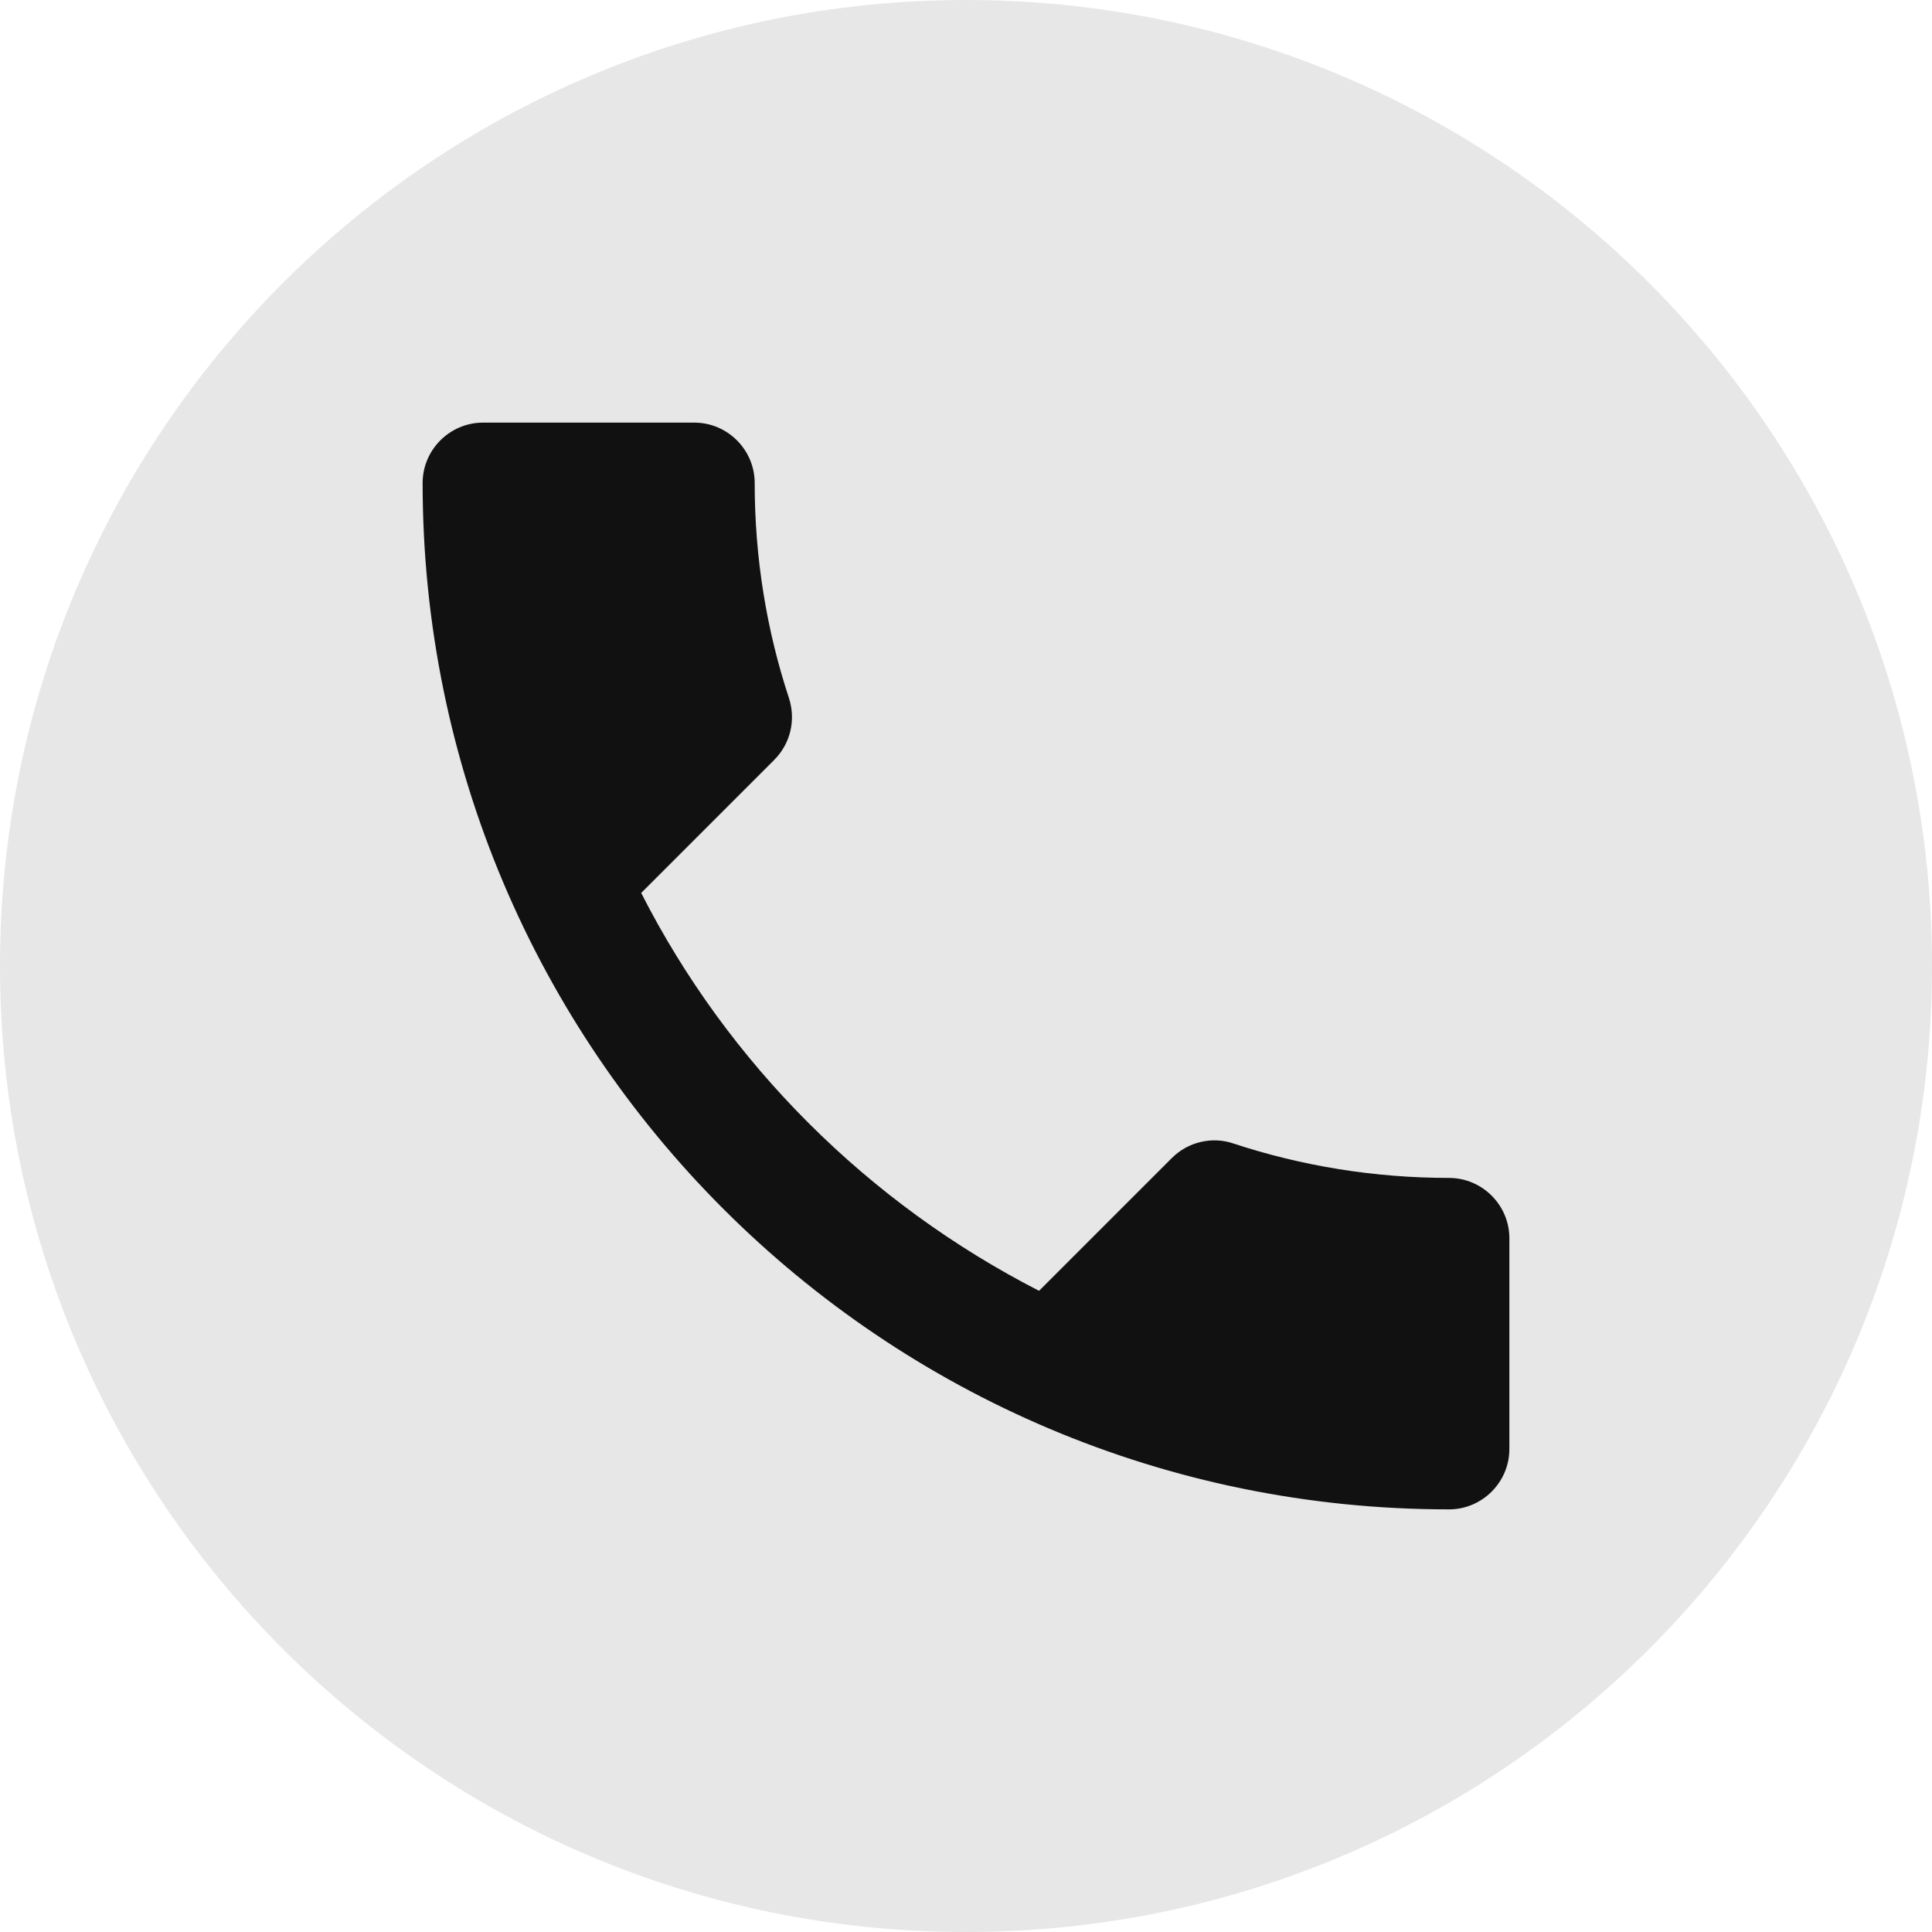
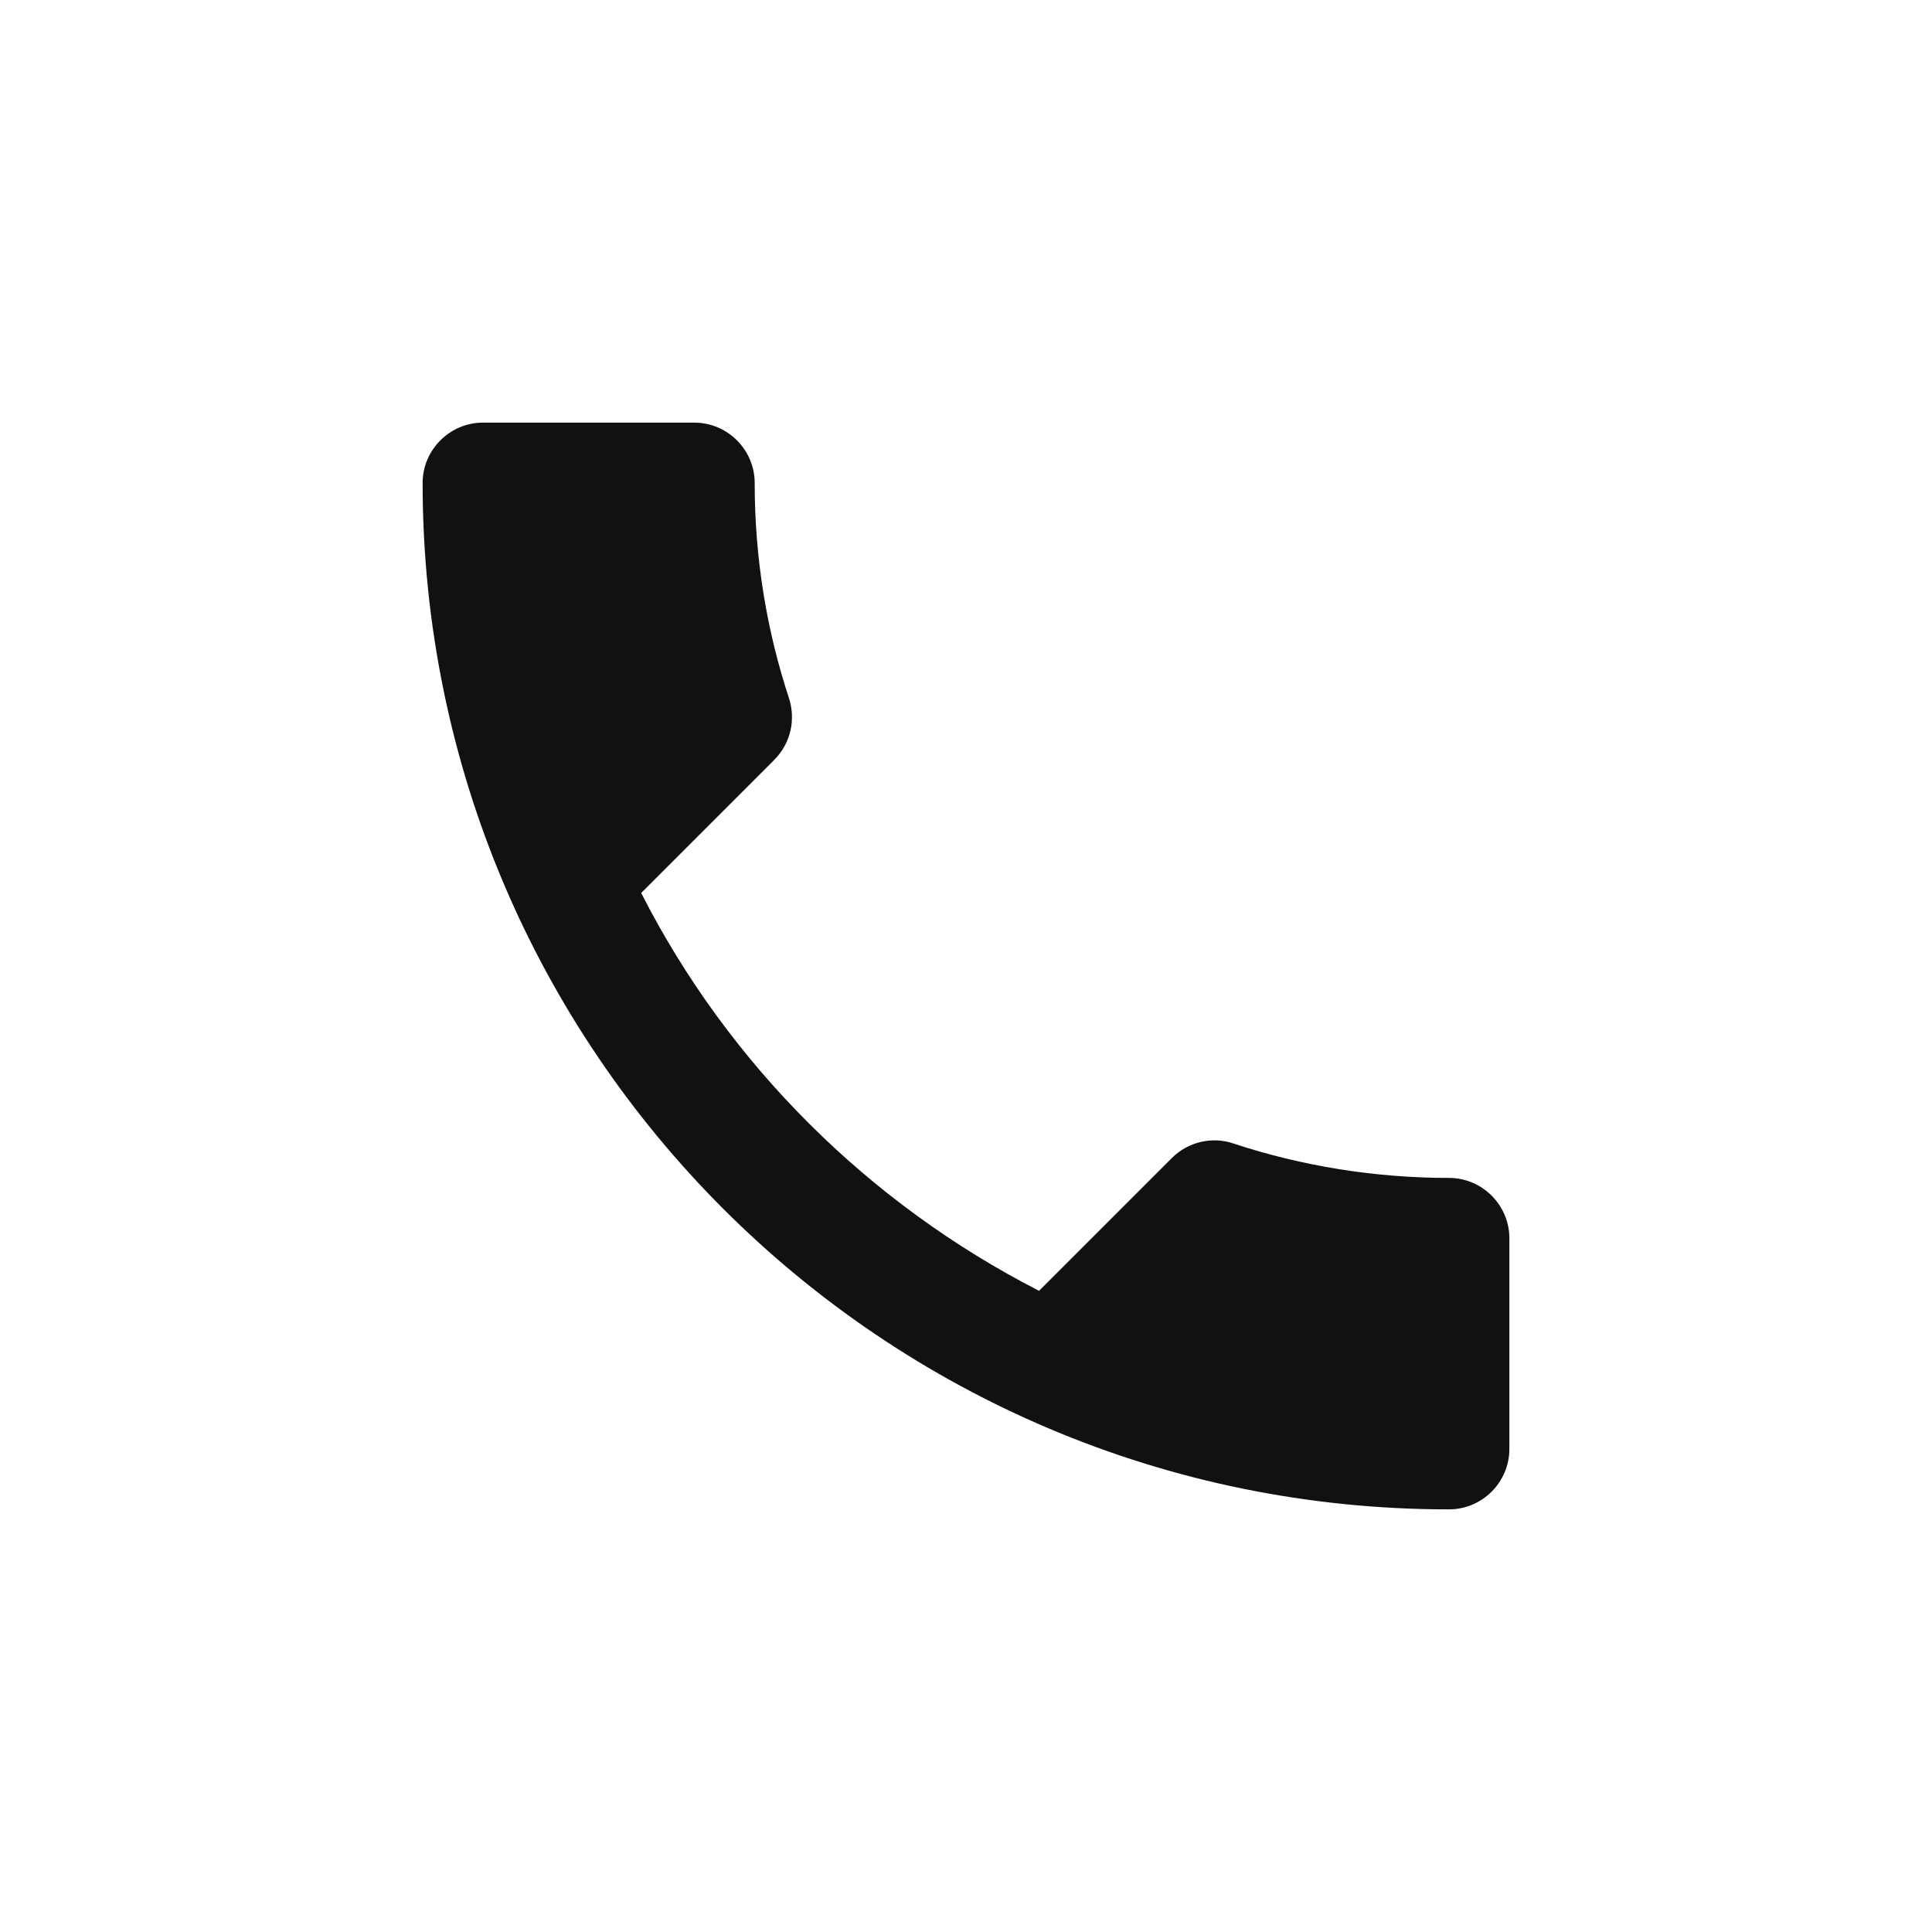
<svg xmlns="http://www.w3.org/2000/svg" width="32" height="32" viewBox="0 0 32 32" fill="none">
-   <path opacity="0.1" fill-rule="evenodd" clip-rule="evenodd" d="M0 16C0 7.163 7.163 0 16 0C24.837 0 32 7.163 32 16C32 24.837 24.837 32 16 32C7.163 32 0 24.837 0 16Z" fill="#111111" />
  <path d="M10.62 14.79C12.06 17.62 14.38 19.93 17.21 21.38L19.41 19.18C19.68 18.91 20.08 18.82 20.43 18.94C21.55 19.31 22.76 19.51 24 19.51C24.55 19.51 25 19.96 25 20.51V24C25 24.55 24.55 25 24 25C14.61 25 7 17.39 7 8C7 7.45 7.45 7 8 7H11.5C12.05 7 12.5 7.45 12.5 8C12.5 9.25 12.7 10.45 13.07 11.57C13.18 11.92 13.1 12.31 12.82 12.59L10.62 14.79Z" fill="#111111" />
</svg>